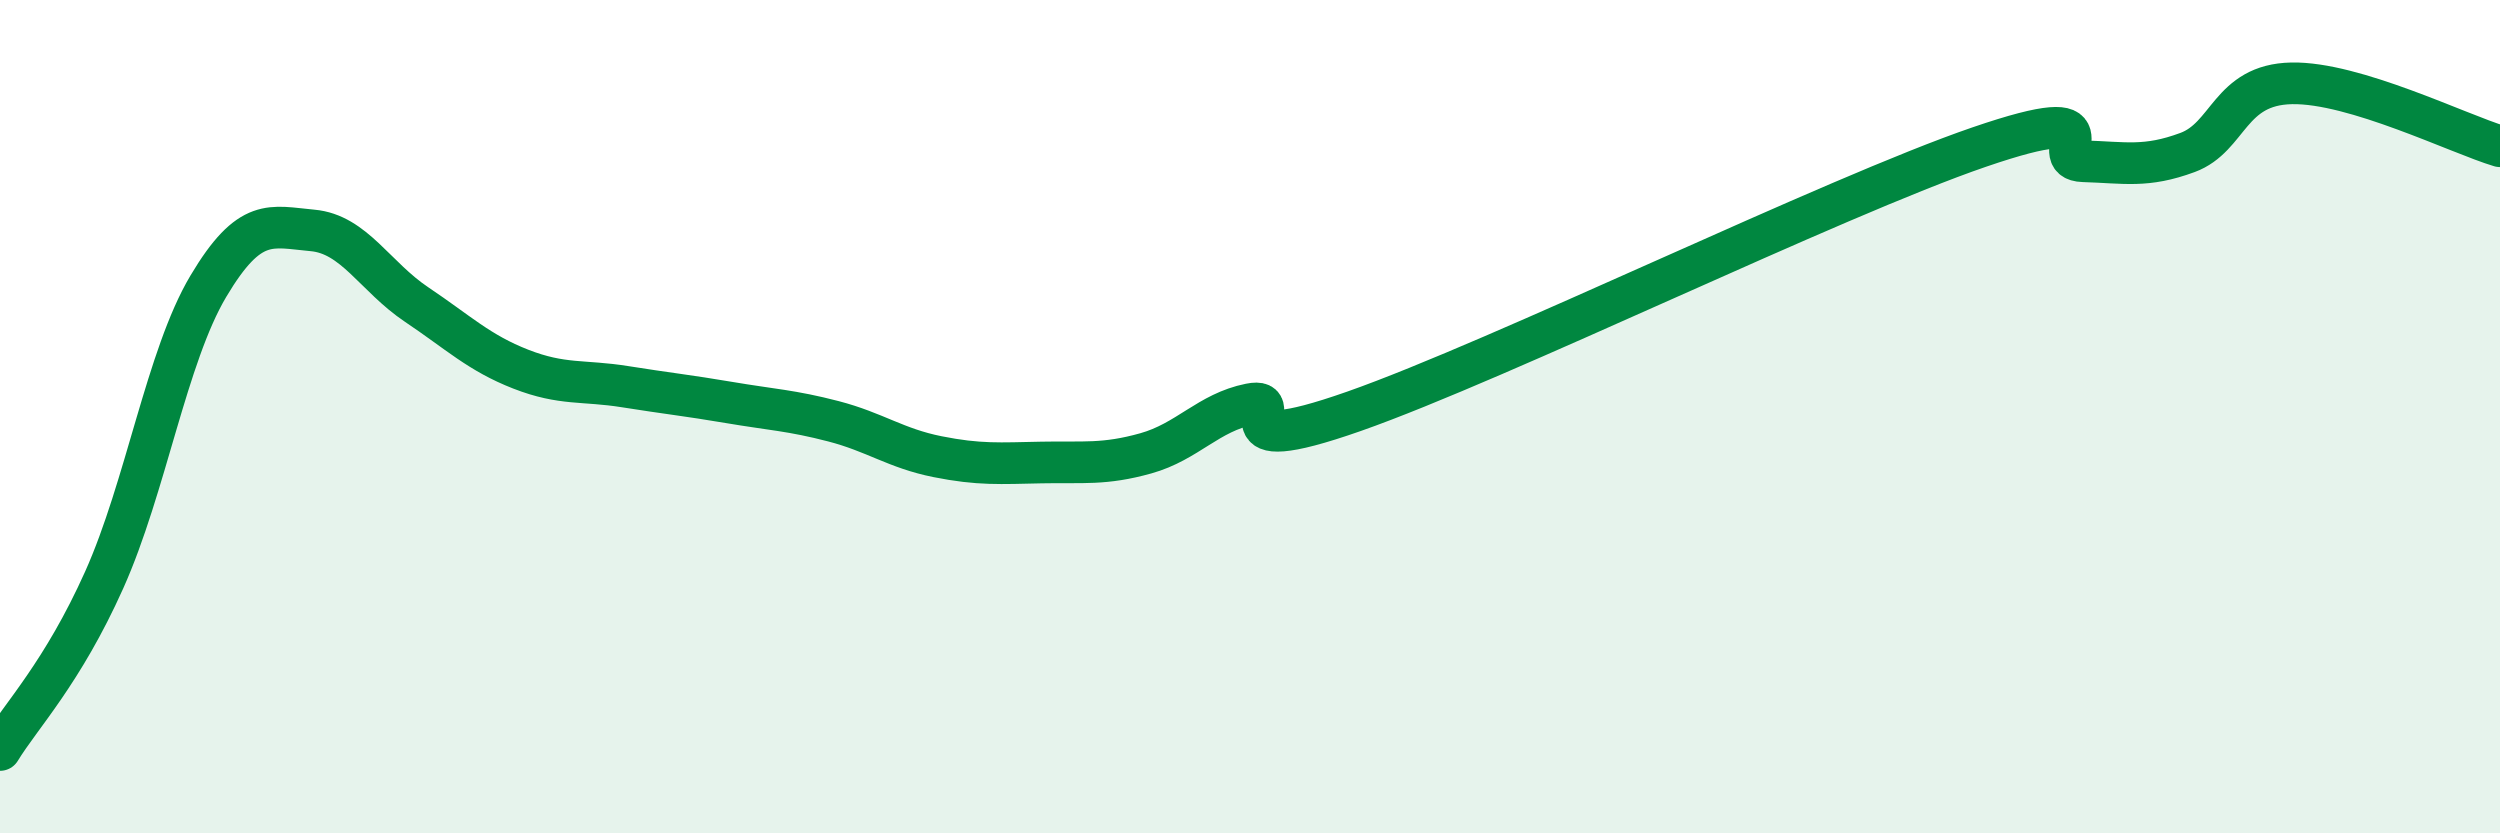
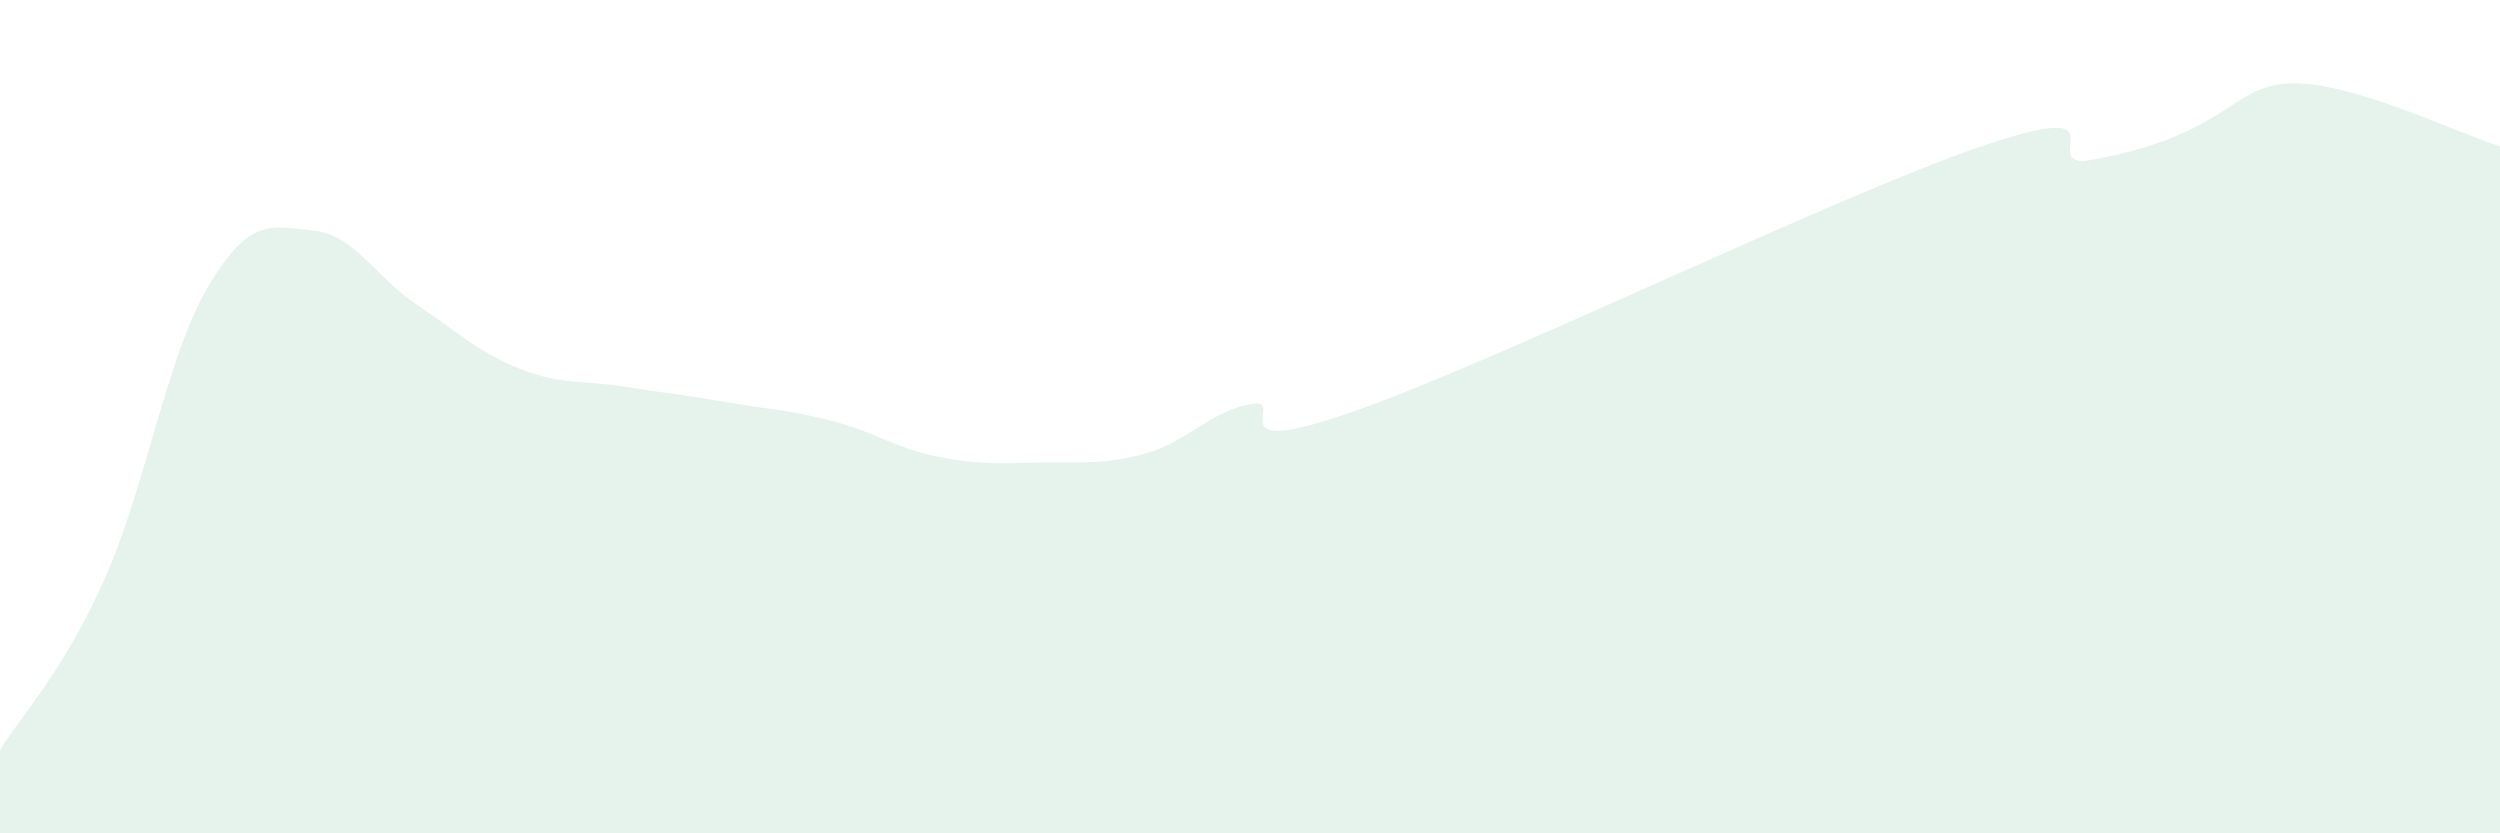
<svg xmlns="http://www.w3.org/2000/svg" width="60" height="20" viewBox="0 0 60 20">
-   <path d="M 0,18 C 0.5,17.18 1.5,16.15 2.5,13.92 C 3.5,11.69 4,8.55 5,6.87 C 6,5.19 6.5,5.44 7.5,5.53 C 8.5,5.62 9,6.64 10,7.31 C 11,7.98 11.5,8.47 12.5,8.86 C 13.5,9.25 14,9.12 15,9.28 C 16,9.44 16.5,9.49 17.5,9.66 C 18.5,9.83 19,9.85 20,10.11 C 21,10.37 21.5,10.76 22.5,10.96 C 23.5,11.16 24,11.12 25,11.1 C 26,11.08 26.5,11.16 27.5,10.88 C 28.5,10.6 29,9.9 30,9.7 C 31,9.5 29,11.1 32.5,9.87 C 36,8.64 44,4.73 47.5,3.53 C 51,2.33 49,3.84 50,3.87 C 51,3.9 51.5,4.03 52.5,3.66 C 53.5,3.29 53.5,2.03 55,2 C 56.5,1.97 59,3.21 60,3.51L60 20L0 20Z" fill="#008740" opacity="0.1" stroke-linecap="round" stroke-linejoin="round" />
-   <path d="M 0,18 C 0.5,17.18 1.5,16.15 2.5,13.92 C 3.5,11.69 4,8.55 5,6.87 C 6,5.19 6.5,5.44 7.5,5.53 C 8.5,5.62 9,6.64 10,7.31 C 11,7.98 11.5,8.47 12.5,8.86 C 13.5,9.25 14,9.12 15,9.28 C 16,9.44 16.5,9.49 17.5,9.66 C 18.5,9.83 19,9.85 20,10.11 C 21,10.37 21.5,10.76 22.5,10.96 C 23.5,11.16 24,11.12 25,11.1 C 26,11.08 26.5,11.16 27.5,10.88 C 28.5,10.6 29,9.9 30,9.7 C 31,9.5 29,11.1 32.5,9.87 C 36,8.64 44,4.73 47.5,3.53 C 51,2.33 49,3.84 50,3.87 C 51,3.9 51.5,4.03 52.5,3.66 C 53.5,3.29 53.5,2.03 55,2 C 56.5,1.97 59,3.21 60,3.51" stroke="#008740" stroke-width="1" fill="none" stroke-linecap="round" stroke-linejoin="round" />
+   <path d="M 0,18 C 0.5,17.18 1.5,16.15 2.5,13.92 C 3.5,11.69 4,8.55 5,6.87 C 6,5.19 6.5,5.44 7.5,5.53 C 8.5,5.62 9,6.64 10,7.31 C 11,7.98 11.5,8.47 12.5,8.86 C 13.5,9.25 14,9.12 15,9.28 C 16,9.44 16.5,9.49 17.5,9.66 C 18.5,9.83 19,9.85 20,10.11 C 21,10.37 21.5,10.76 22.5,10.96 C 23.5,11.16 24,11.12 25,11.1 C 26,11.08 26.5,11.16 27.5,10.88 C 28.5,10.6 29,9.9 30,9.7 C 31,9.5 29,11.1 32.5,9.87 C 36,8.64 44,4.73 47.5,3.53 C 51,2.33 49,3.84 50,3.87 C 53.5,3.29 53.5,2.03 55,2 C 56.5,1.97 59,3.21 60,3.51L60 20L0 20Z" fill="#008740" opacity="0.1" stroke-linecap="round" stroke-linejoin="round" />
</svg>